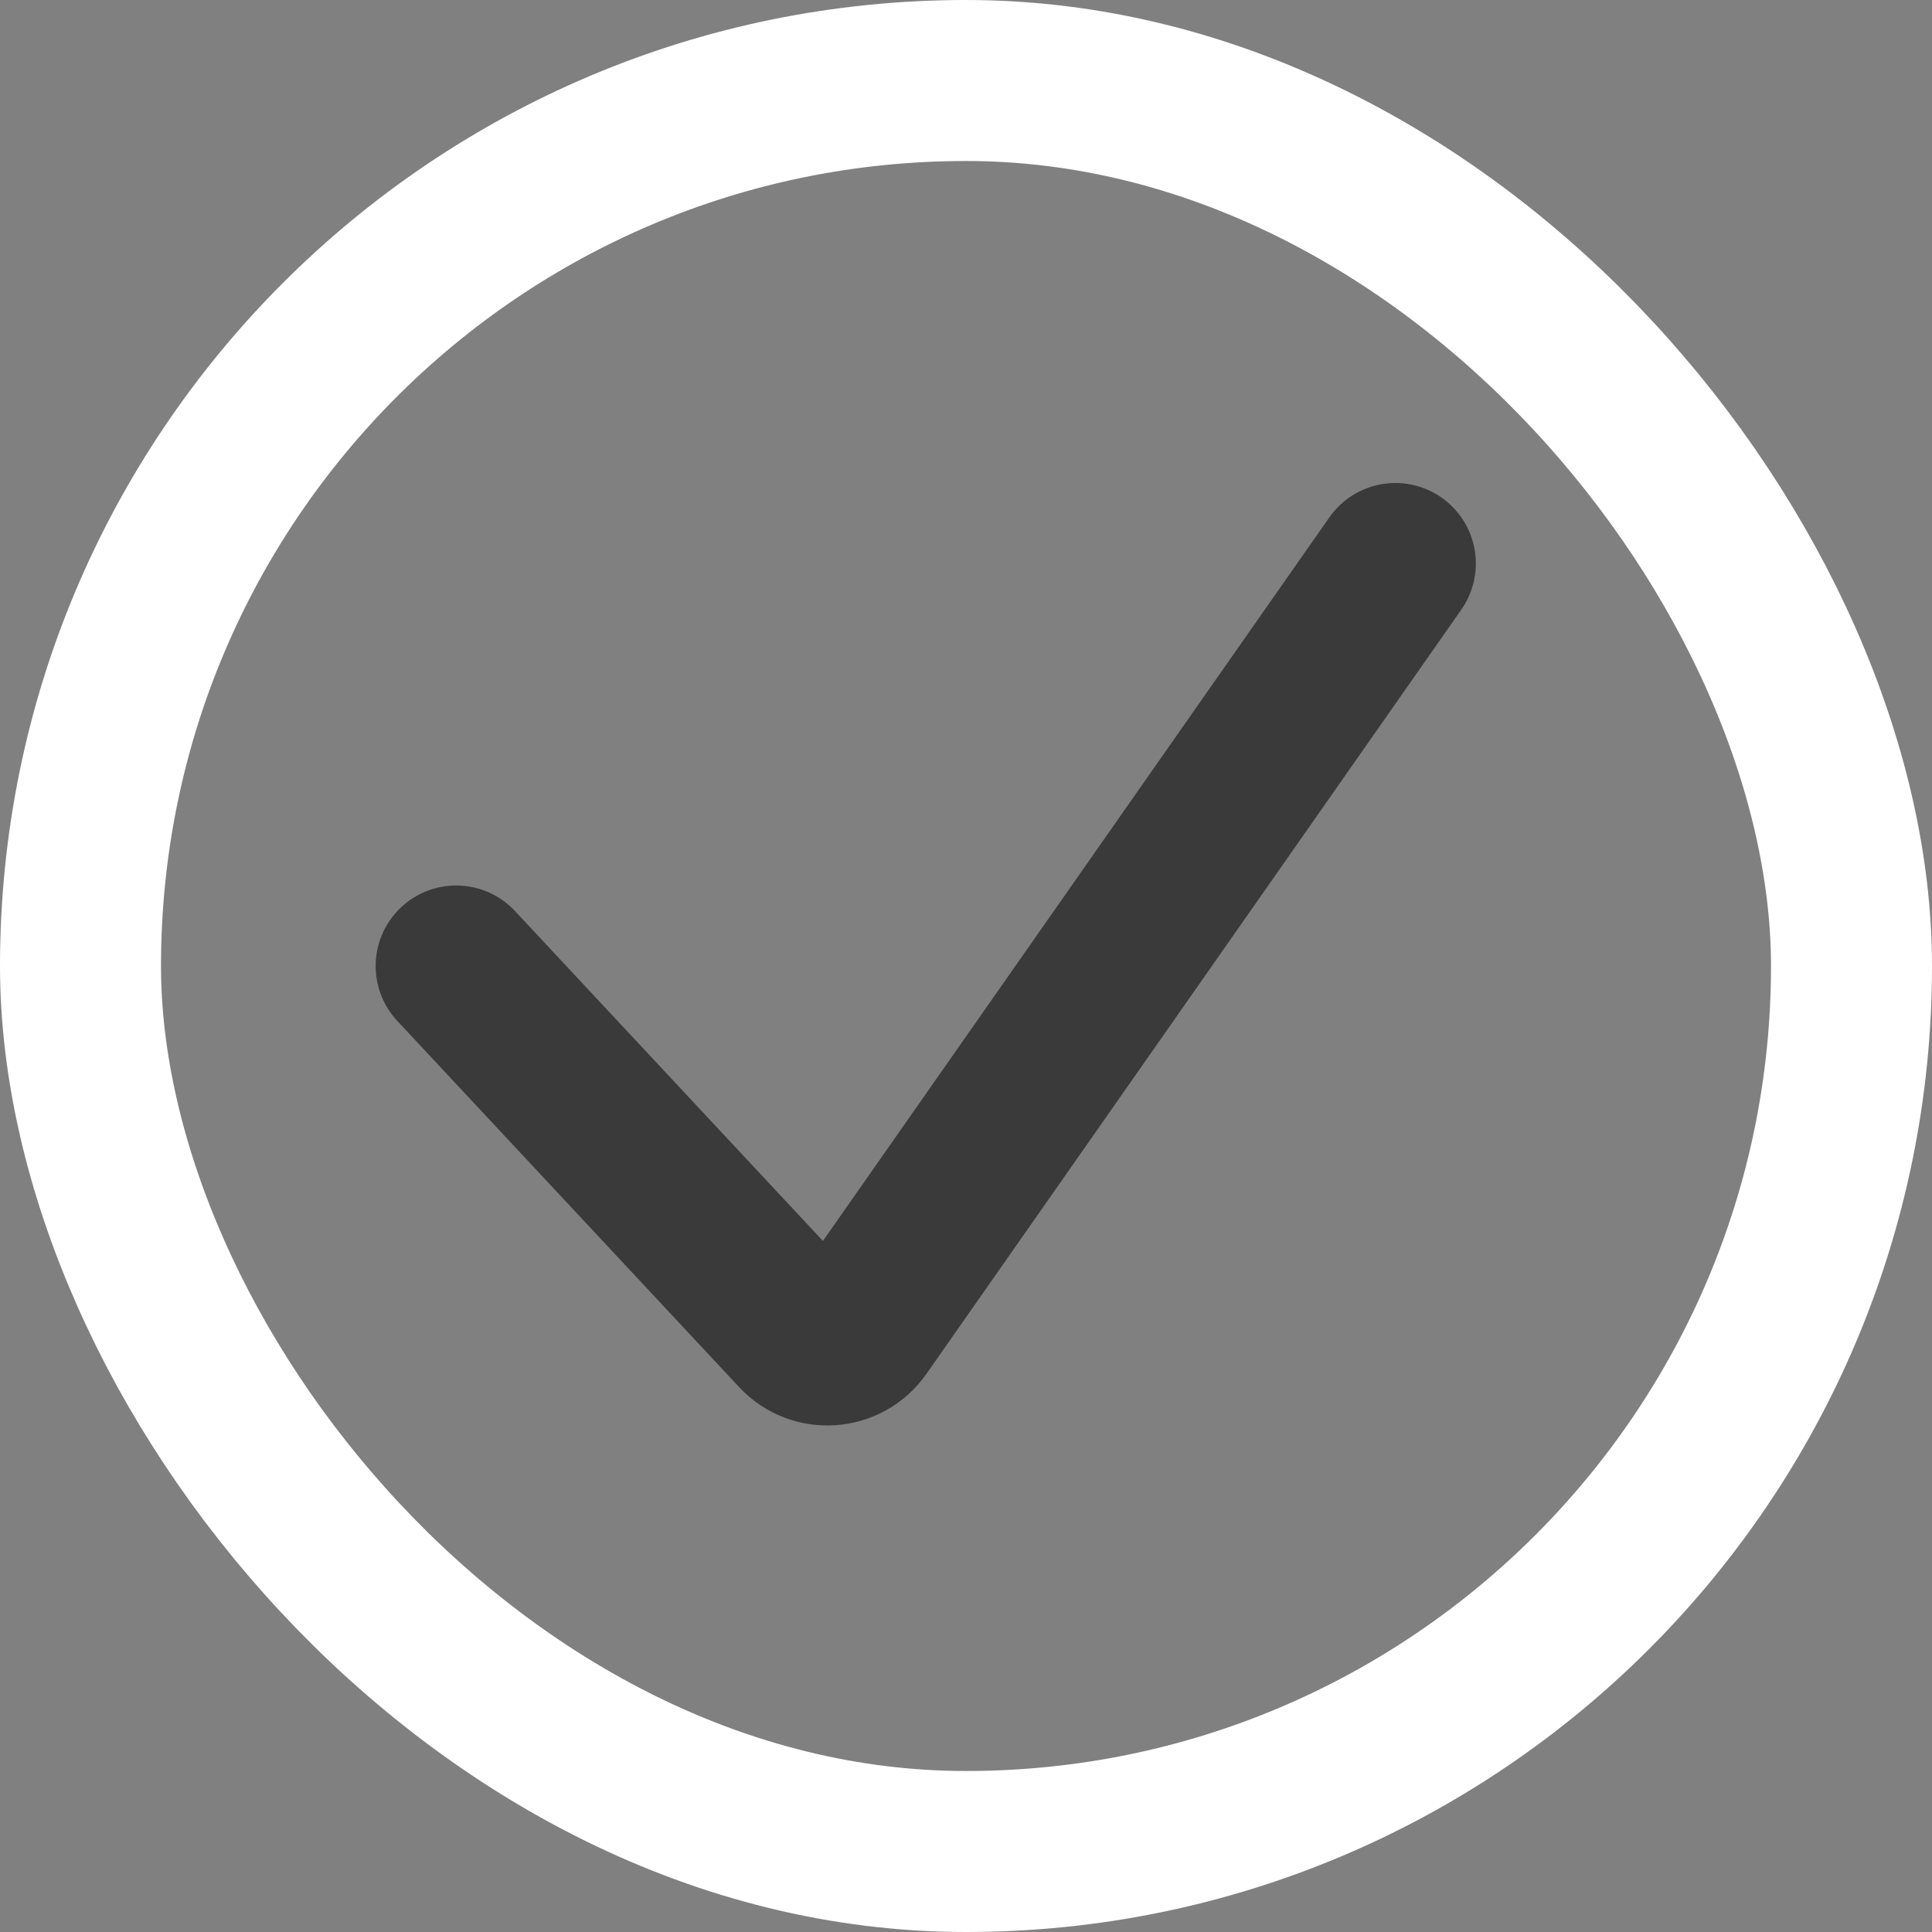
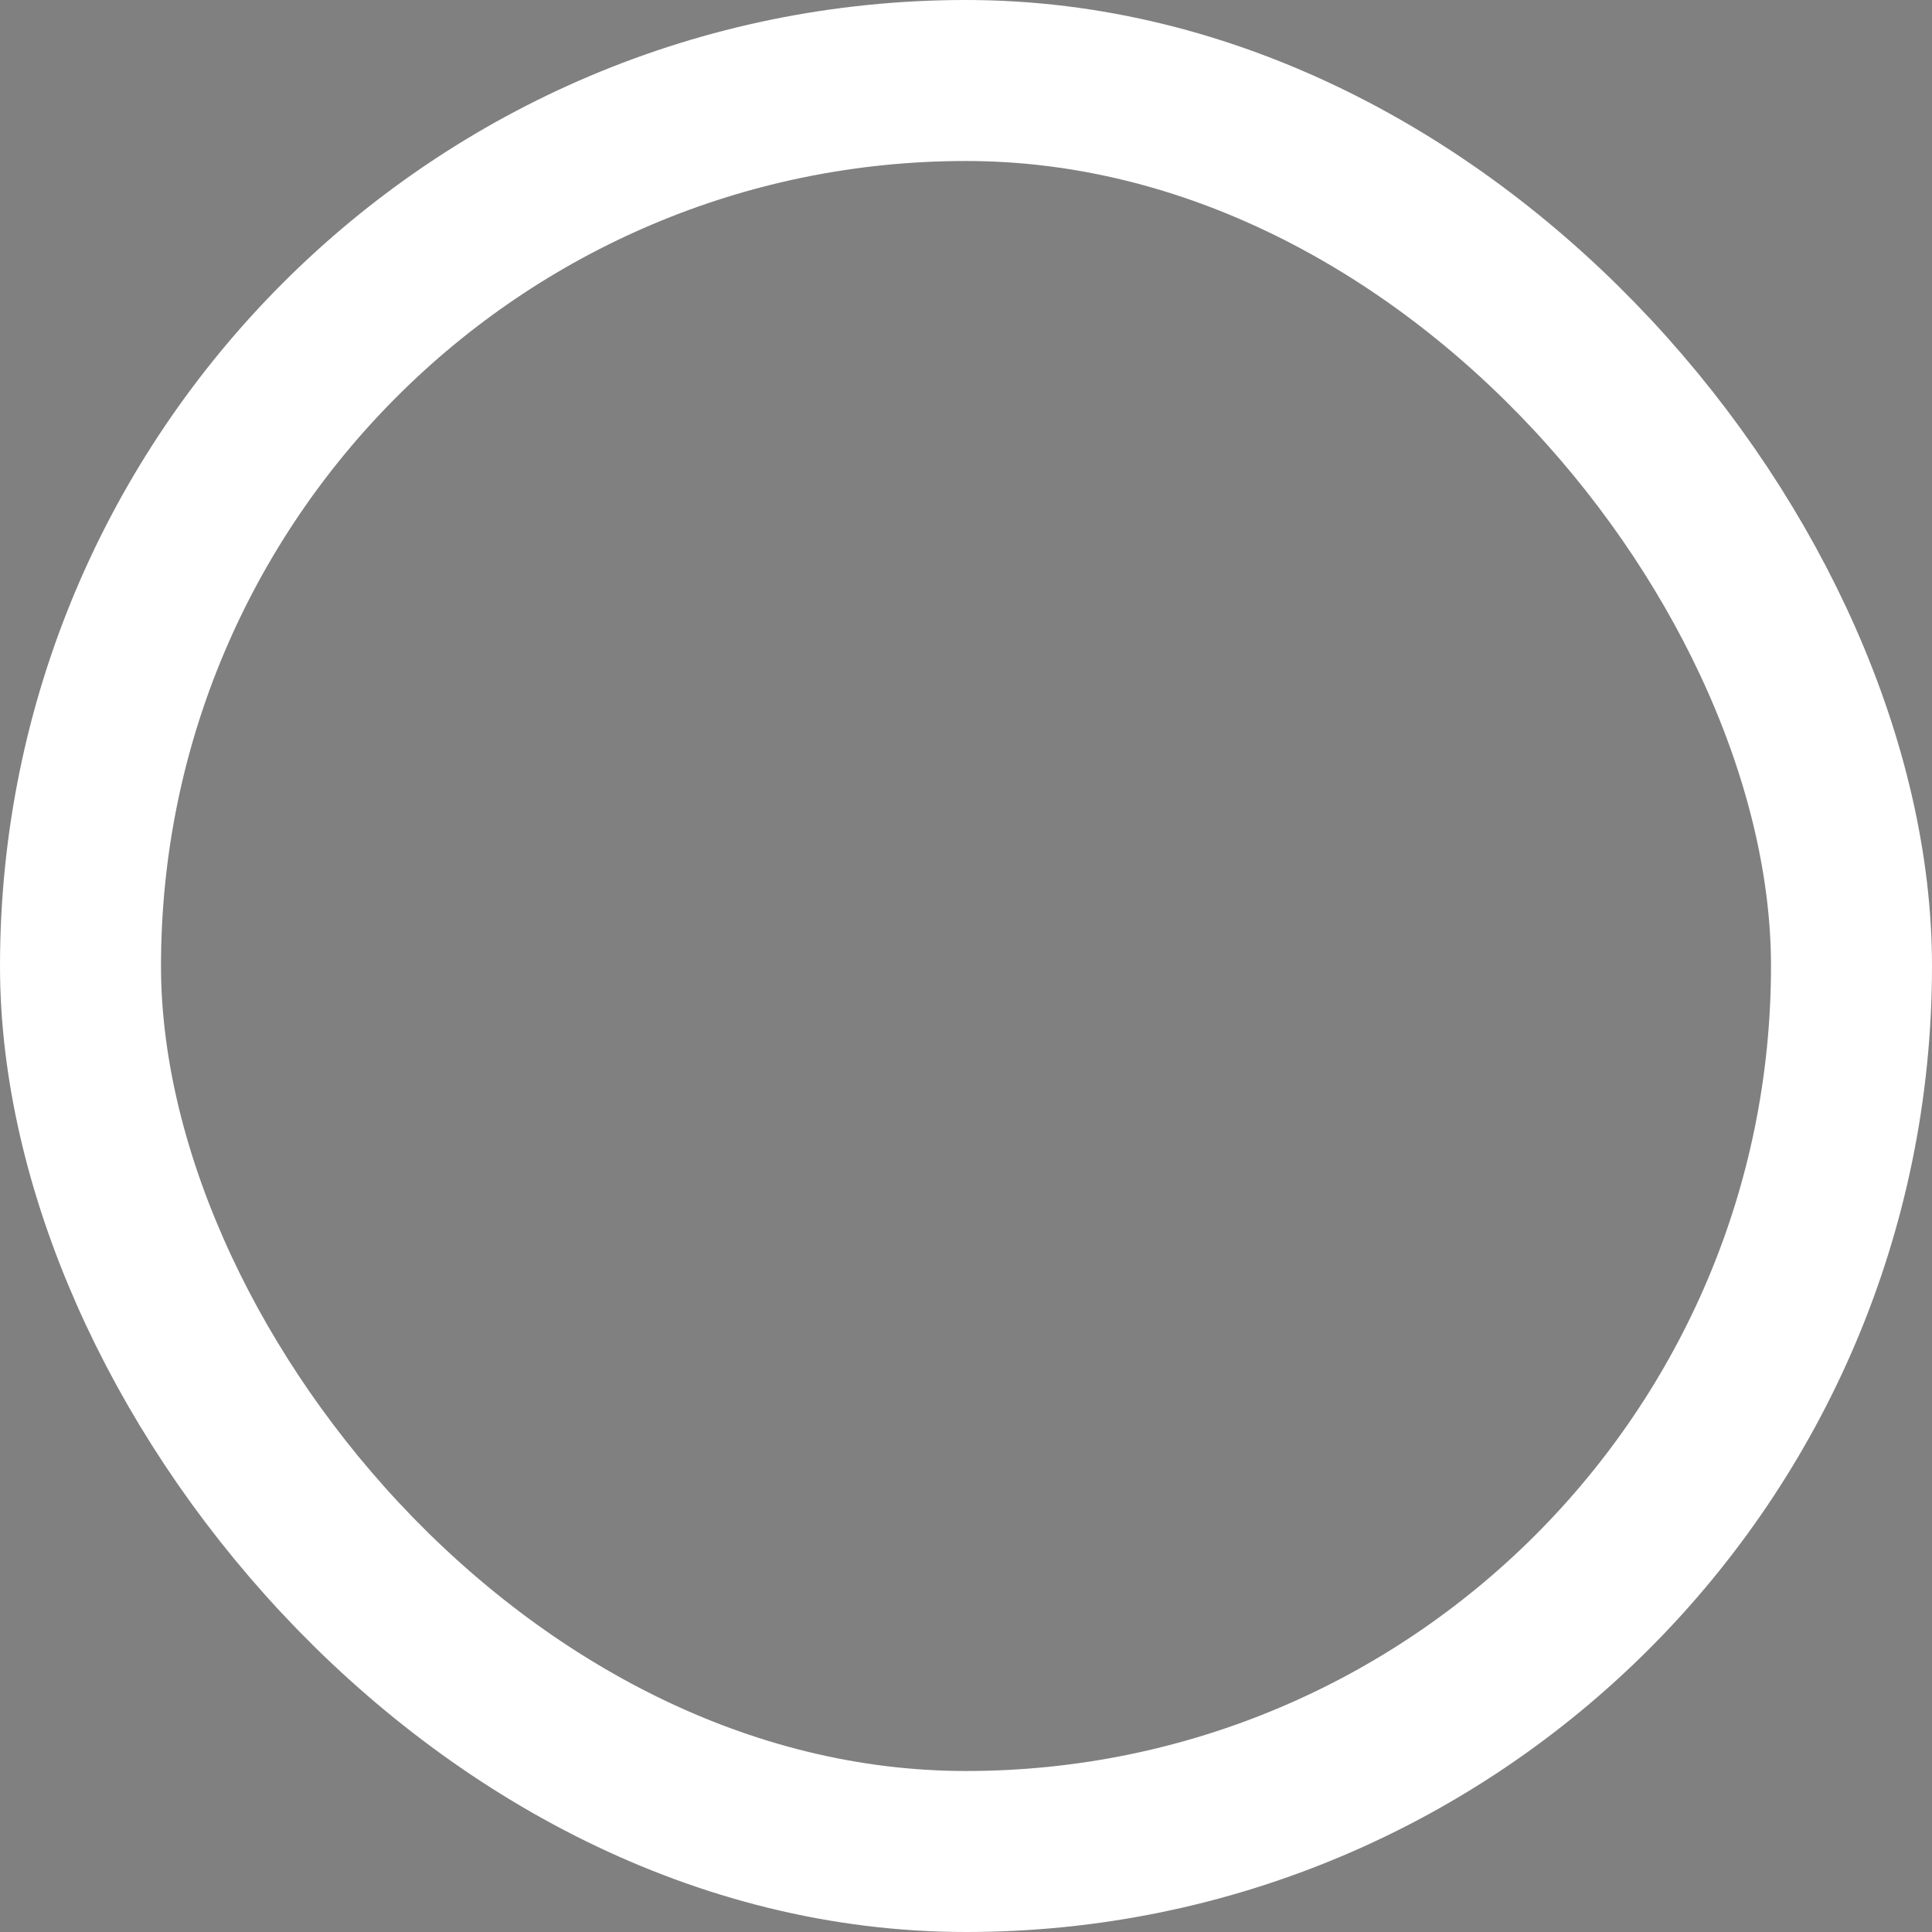
<svg xmlns="http://www.w3.org/2000/svg" fill="none" height="100%" overflow="visible" preserveAspectRatio="none" style="display: block;" viewBox="0 0 18 18" width="100%">
  <rect x="0" y="0" width="18" height="18" fill="#808080" stroke="none" />
  <g id="Checkmark">
    <rect height="16.5" rx="8.25" stroke="white" stroke-width="1.5" width="16.5" x="0.75" y="0.75" />
-     <path d="M4.25 9L7.435 12.412C7.597 12.586 7.879 12.566 8.016 12.371L13 5.25" id="Vector 4" stroke="black" stroke-linecap="round" stroke-opacity="0.55" stroke-width="1.5" />
  </g>
</svg>